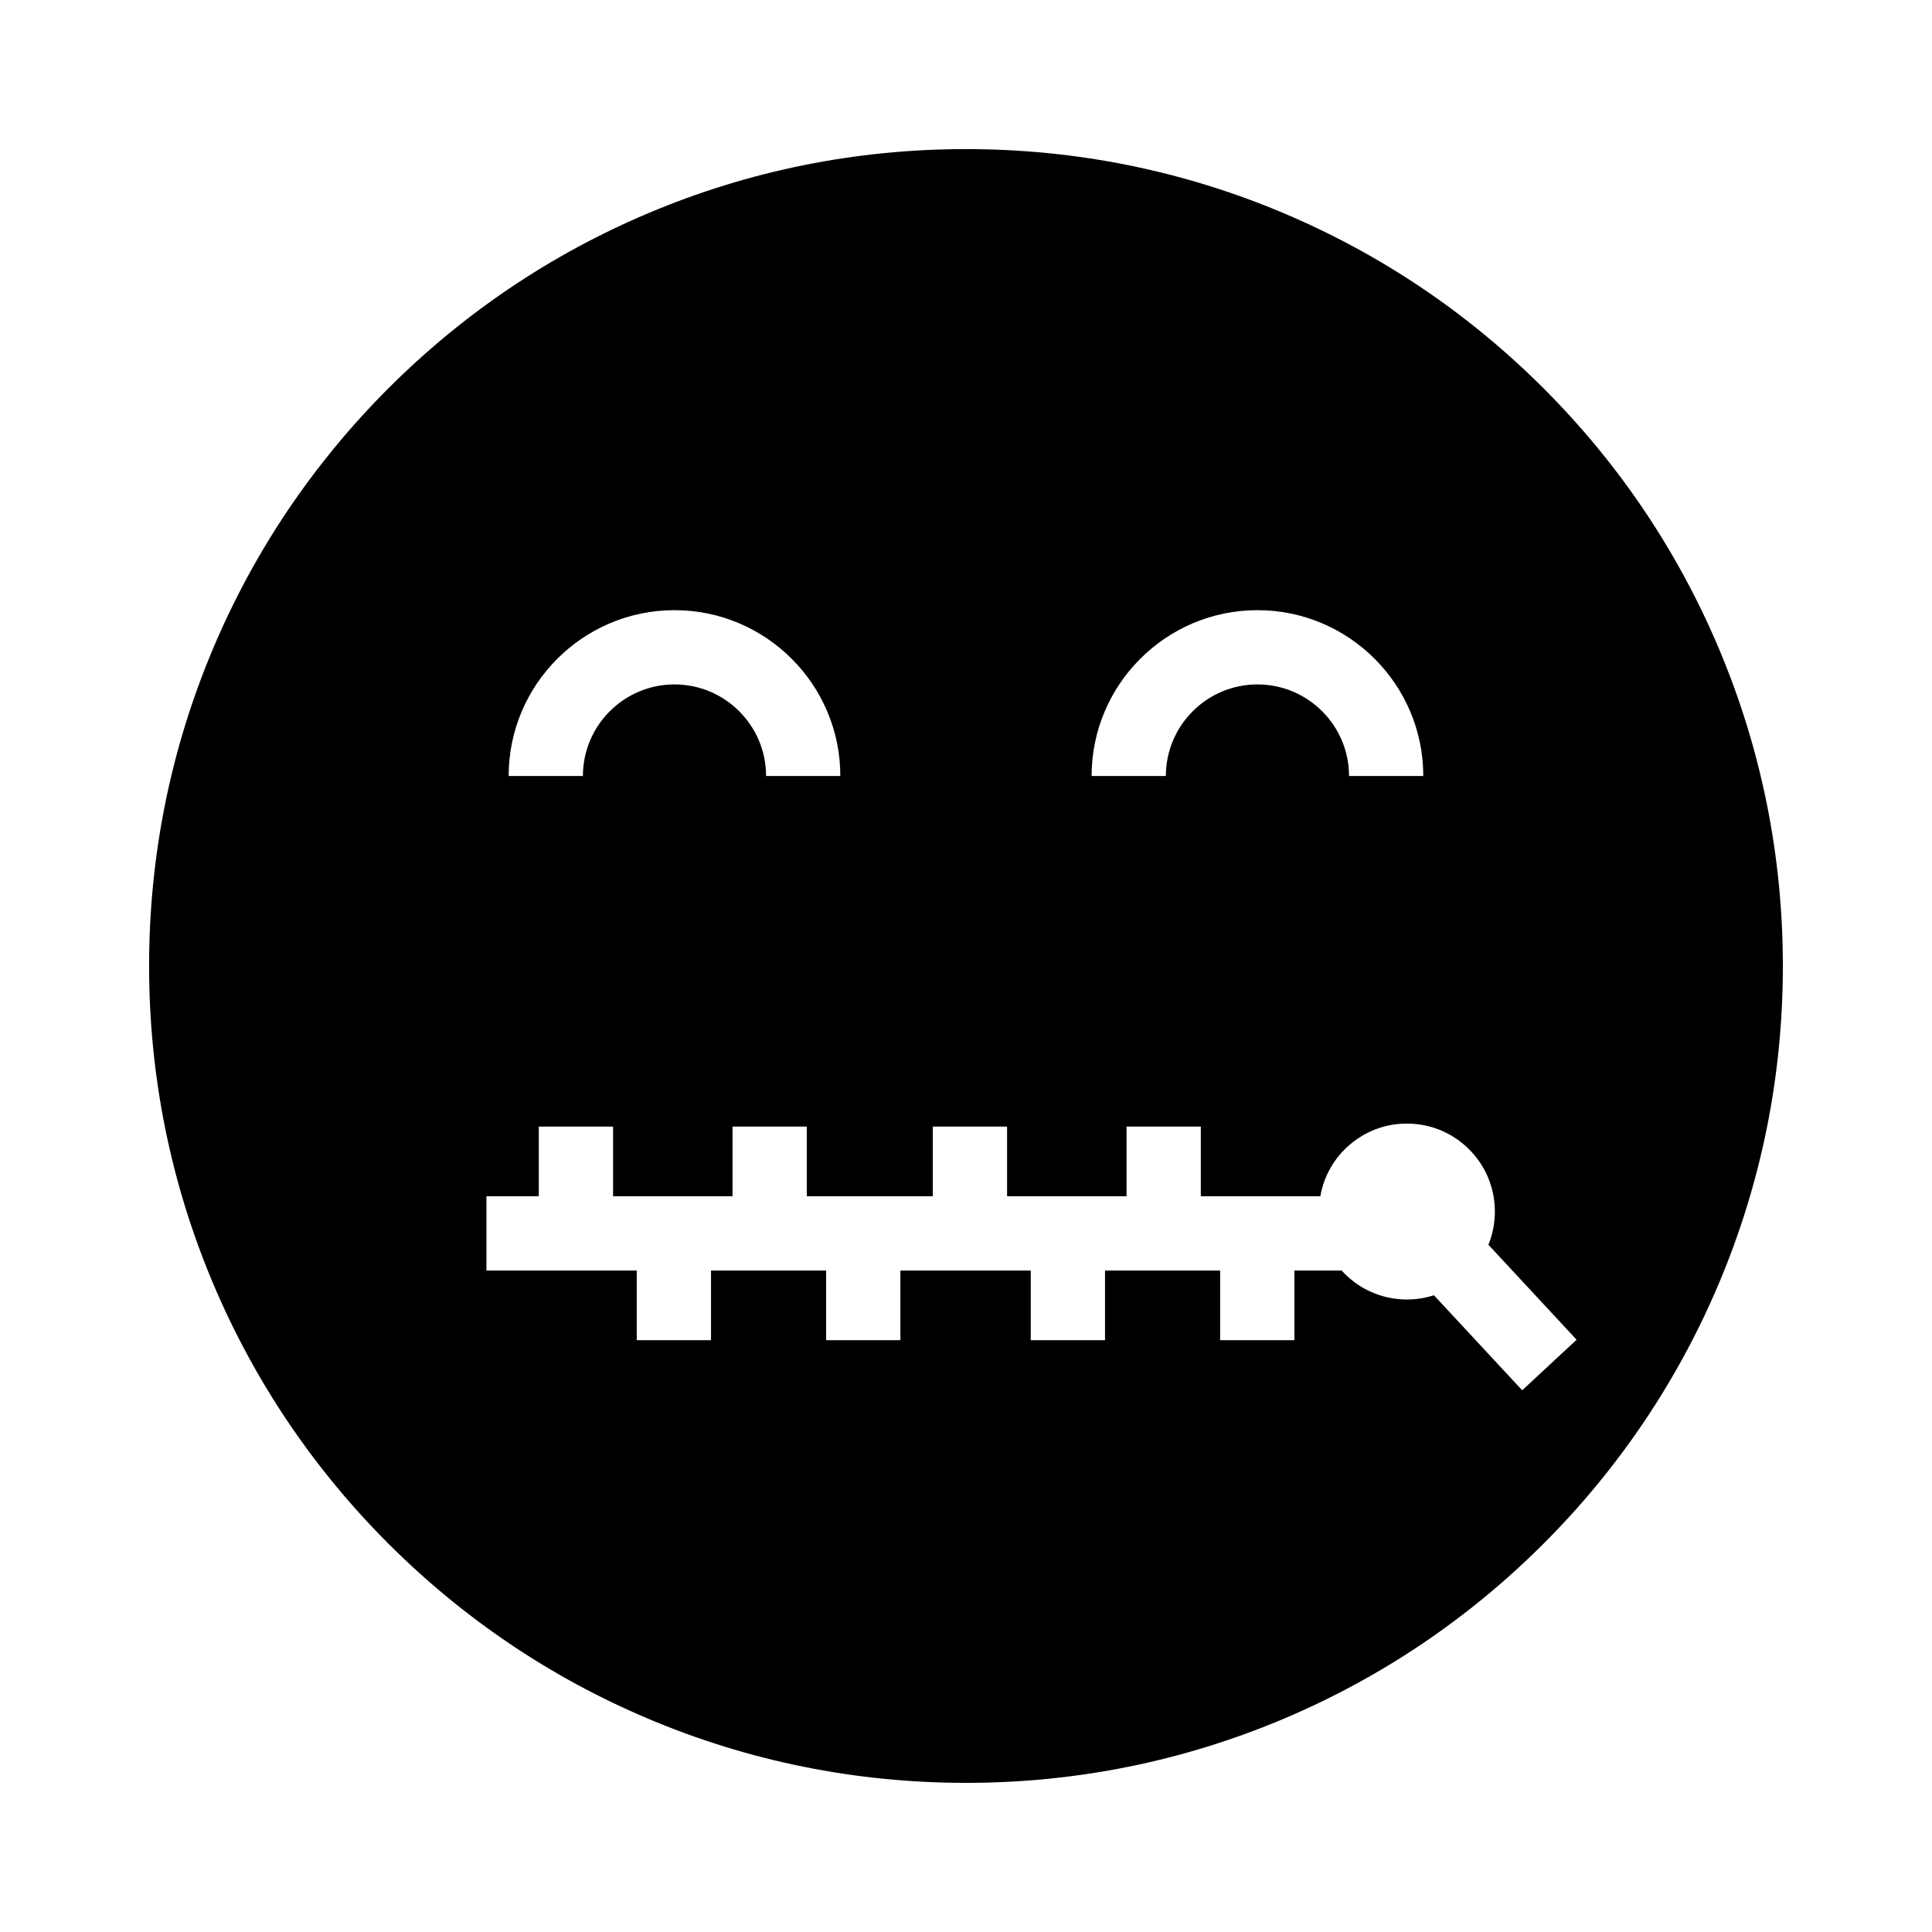
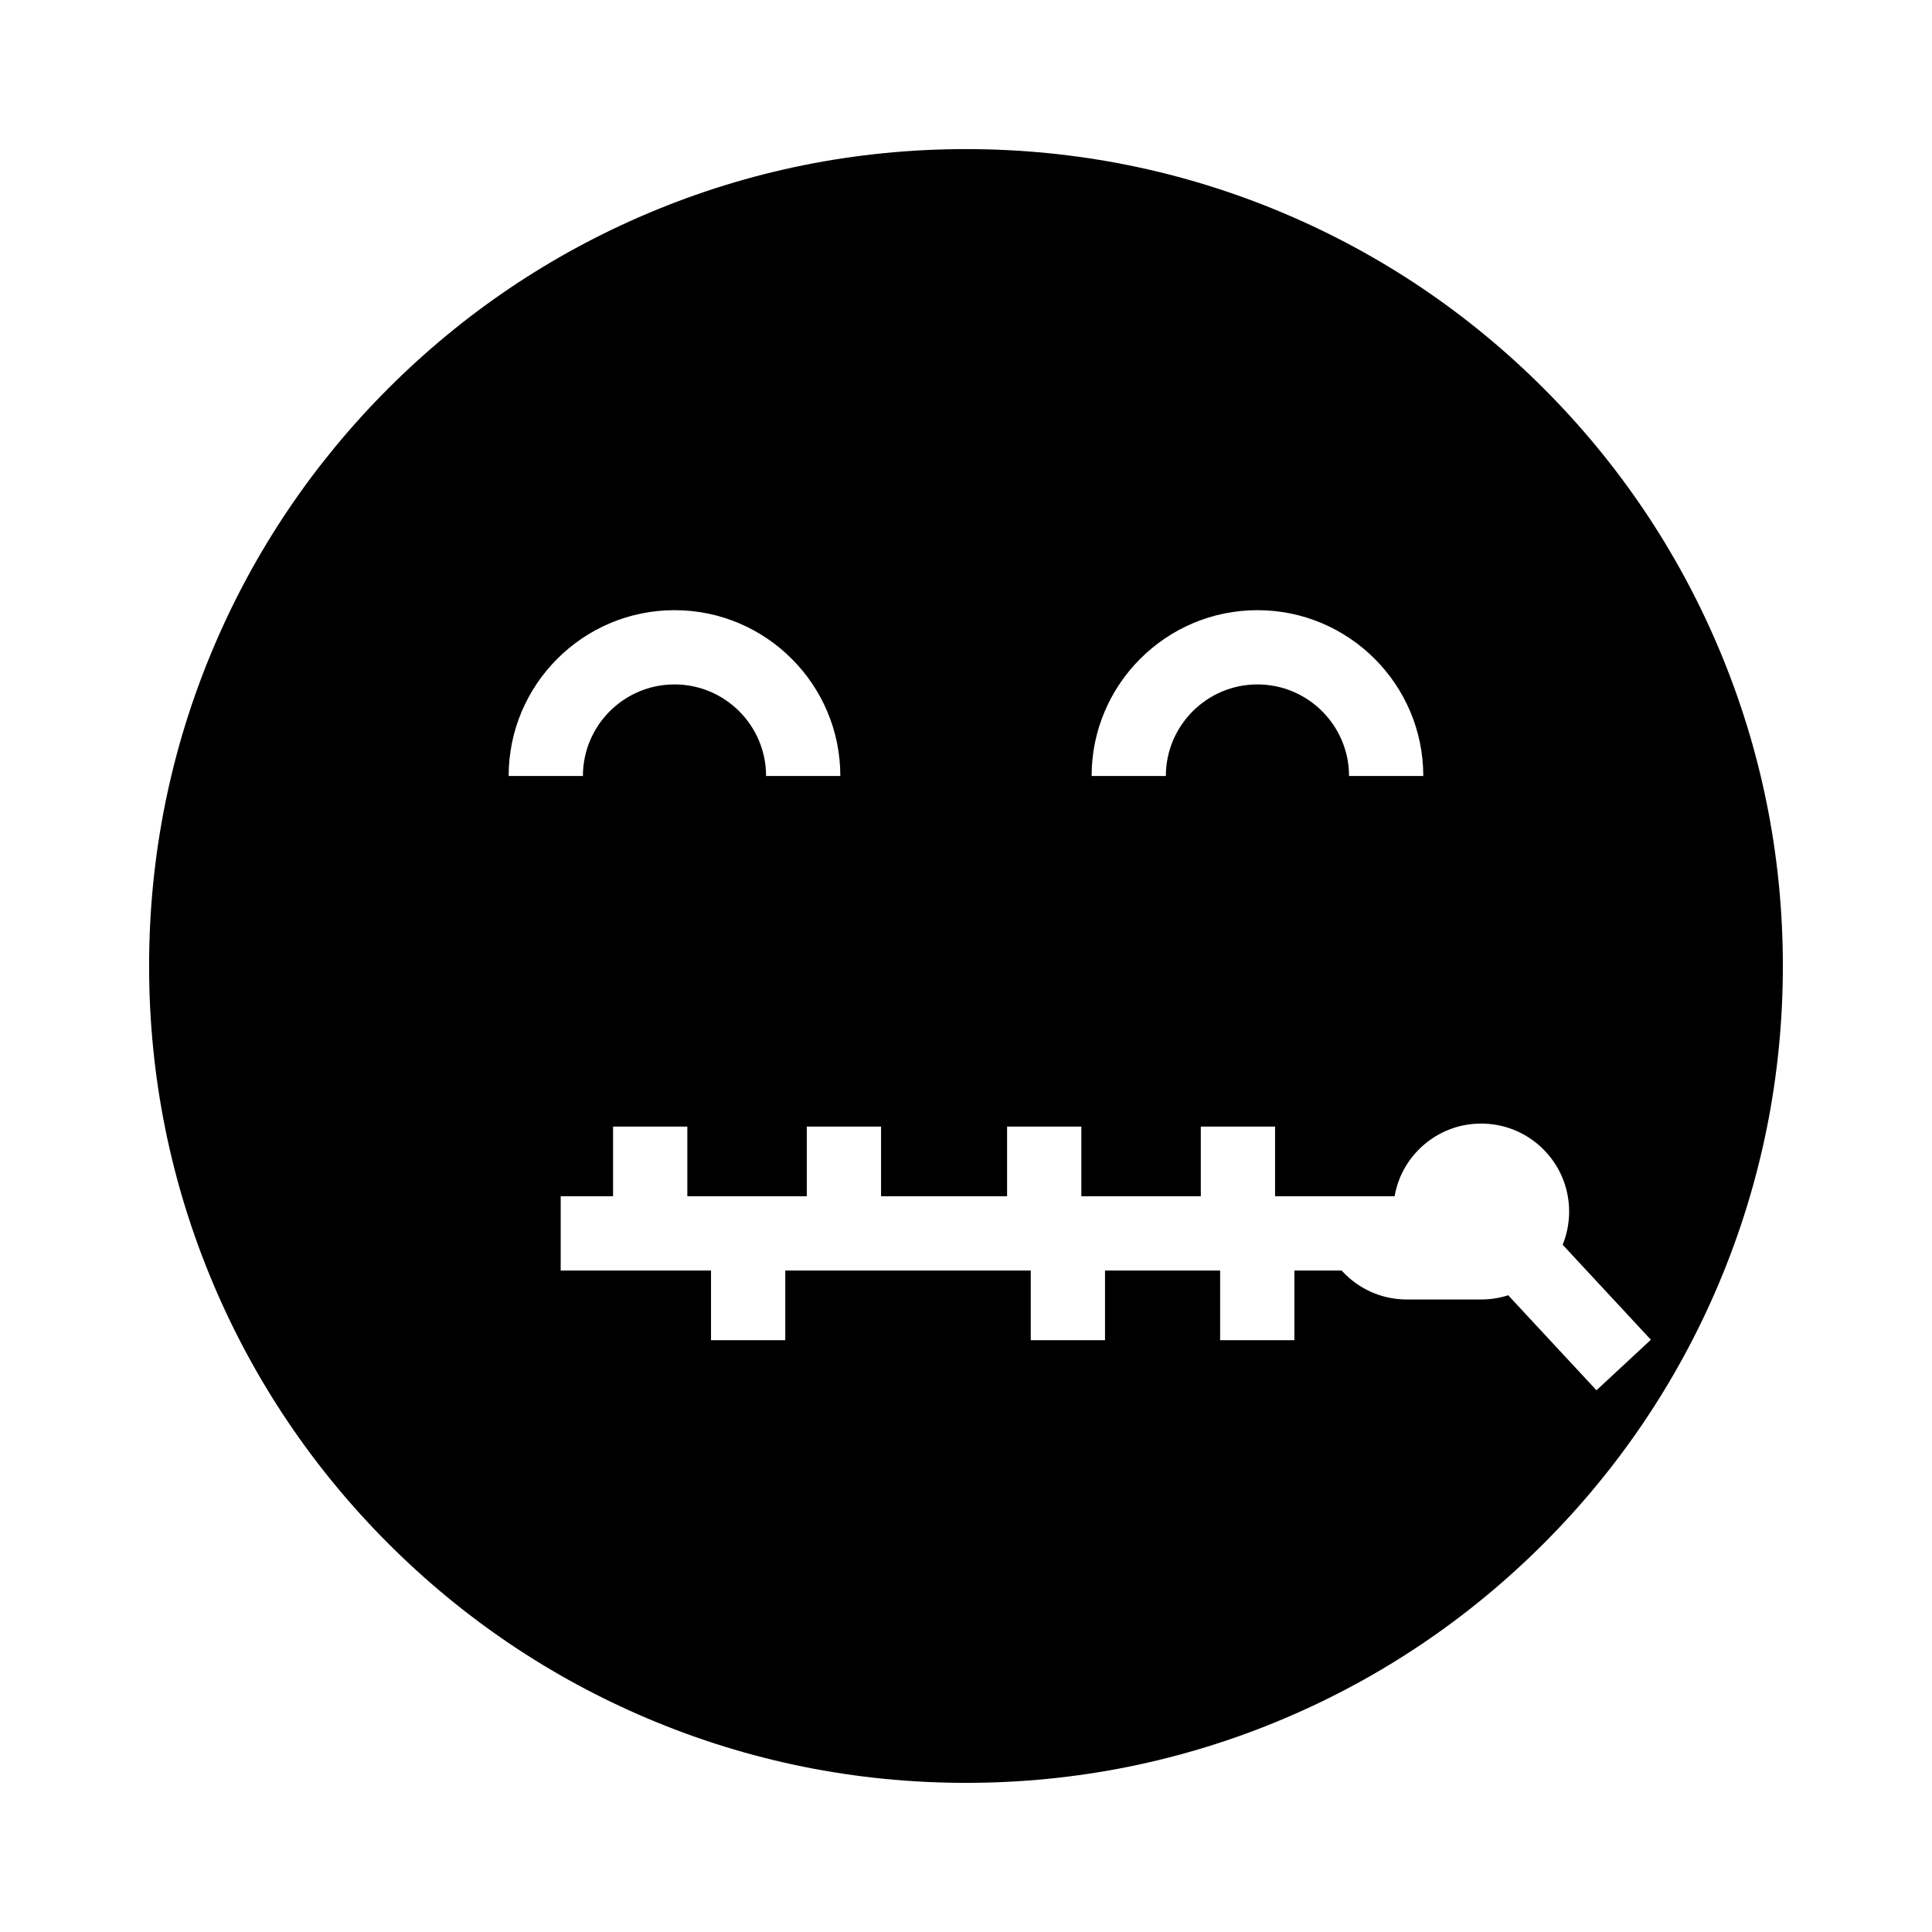
<svg xmlns="http://www.w3.org/2000/svg" fill="#000000" width="800px" height="800px" version="1.1" viewBox="144 144 512 512">
-   <path d="m599.46 315.73c-10.906-25.781-26.516-48.93-46.391-68.812-19.883-19.875-43.031-35.484-68.812-46.391-26.688-11.285-55.043-17.012-84.262-17.012s-57.574 5.727-84.266 17.012c-25.781 10.906-48.93 26.516-68.812 46.391-19.875 19.883-35.484 43.031-46.391 68.812-11.285 26.691-17.012 55.043-17.012 84.266 0 29.219 5.727 57.574 17.012 84.266 10.906 25.781 26.516 48.93 46.391 68.812 19.883 19.875 43.031 35.484 68.812 46.391 26.691 11.285 55.043 17.012 84.266 17.012 29.219 0 57.574-5.727 84.266-17.012 25.781-10.906 48.93-26.516 68.812-46.391 19.875-19.883 35.484-43.031 46.391-68.812 11.285-26.691 17.012-55.047 17.012-84.266 0-29.223-5.727-57.574-17.016-84.266zm-82.602 172.65c-0.297 0-0.586-0.004-0.879-0.016-6.223-0.23-11.984-2.875-16.223-7.434-0.07-0.074-0.137-0.148-0.207-0.227h-12.52v18.461h-19.68v-18.461h-30.508v18.461h-19.68v-18.461h-34.547v18.461h-19.68v-18.461h-30.508v18.461h-19.68v-18.461h-39.836v-19.68h13.879v-18.461h19.68v18.461h31.66v-18.461h19.68v18.461h33.398v-18.461h19.68v18.461h31.66v-18.461h19.68v18.461h31.676c0.84-4.836 3.211-9.441 7.078-13.031 4.566-4.234 10.5-6.445 16.723-6.215 6.223 0.23 11.98 2.867 16.223 7.434 4.234 4.562 6.441 10.5 6.211 16.723-0.098 2.769-0.68 5.445-1.699 7.938l23.379 25.176-14.422 13.391-23.387-25.18c-2.285 0.734-4.691 1.121-7.152 1.121zm-150.16-138.73h-19.68c0-13.383-10.887-24.27-24.27-24.27-13.383 0-24.27 10.887-24.27 24.27h-19.68c0-24.234 19.715-43.949 43.949-43.949 24.238 0 43.949 19.711 43.949 43.949zm66.59 0c0-24.234 19.715-43.949 43.949-43.949 24.234 0 43.949 19.715 43.949 43.949h-19.68c0-13.383-10.887-24.27-24.27-24.27-13.383 0-24.27 10.887-24.27 24.27z" />
+   <path d="m599.46 315.73c-10.906-25.781-26.516-48.93-46.391-68.812-19.883-19.875-43.031-35.484-68.812-46.391-26.688-11.285-55.043-17.012-84.262-17.012s-57.574 5.727-84.266 17.012c-25.781 10.906-48.93 26.516-68.812 46.391-19.875 19.883-35.484 43.031-46.391 68.812-11.285 26.691-17.012 55.043-17.012 84.266 0 29.219 5.727 57.574 17.012 84.266 10.906 25.781 26.516 48.93 46.391 68.812 19.883 19.875 43.031 35.484 68.812 46.391 26.691 11.285 55.043 17.012 84.266 17.012 29.219 0 57.574-5.727 84.266-17.012 25.781-10.906 48.93-26.516 68.812-46.391 19.875-19.883 35.484-43.031 46.391-68.812 11.285-26.691 17.012-55.047 17.012-84.266 0-29.223-5.727-57.574-17.016-84.266zm-82.602 172.65c-0.297 0-0.586-0.004-0.879-0.016-6.223-0.23-11.984-2.875-16.223-7.434-0.07-0.074-0.137-0.148-0.207-0.227h-12.52v18.461h-19.68v-18.461h-30.508v18.461h-19.68v-18.461h-34.547v18.461v-18.461h-30.508v18.461h-19.68v-18.461h-39.836v-19.68h13.879v-18.461h19.68v18.461h31.66v-18.461h19.68v18.461h33.398v-18.461h19.68v18.461h31.66v-18.461h19.68v18.461h31.676c0.84-4.836 3.211-9.441 7.078-13.031 4.566-4.234 10.5-6.445 16.723-6.215 6.223 0.23 11.98 2.867 16.223 7.434 4.234 4.562 6.441 10.5 6.211 16.723-0.098 2.769-0.68 5.445-1.699 7.938l23.379 25.176-14.422 13.391-23.387-25.18c-2.285 0.734-4.691 1.121-7.152 1.121zm-150.16-138.73h-19.68c0-13.383-10.887-24.27-24.27-24.27-13.383 0-24.27 10.887-24.27 24.27h-19.68c0-24.234 19.715-43.949 43.949-43.949 24.238 0 43.949 19.711 43.949 43.949zm66.59 0c0-24.234 19.715-43.949 43.949-43.949 24.234 0 43.949 19.715 43.949 43.949h-19.68c0-13.383-10.887-24.27-24.27-24.27-13.383 0-24.27 10.887-24.27 24.27z" />
</svg>